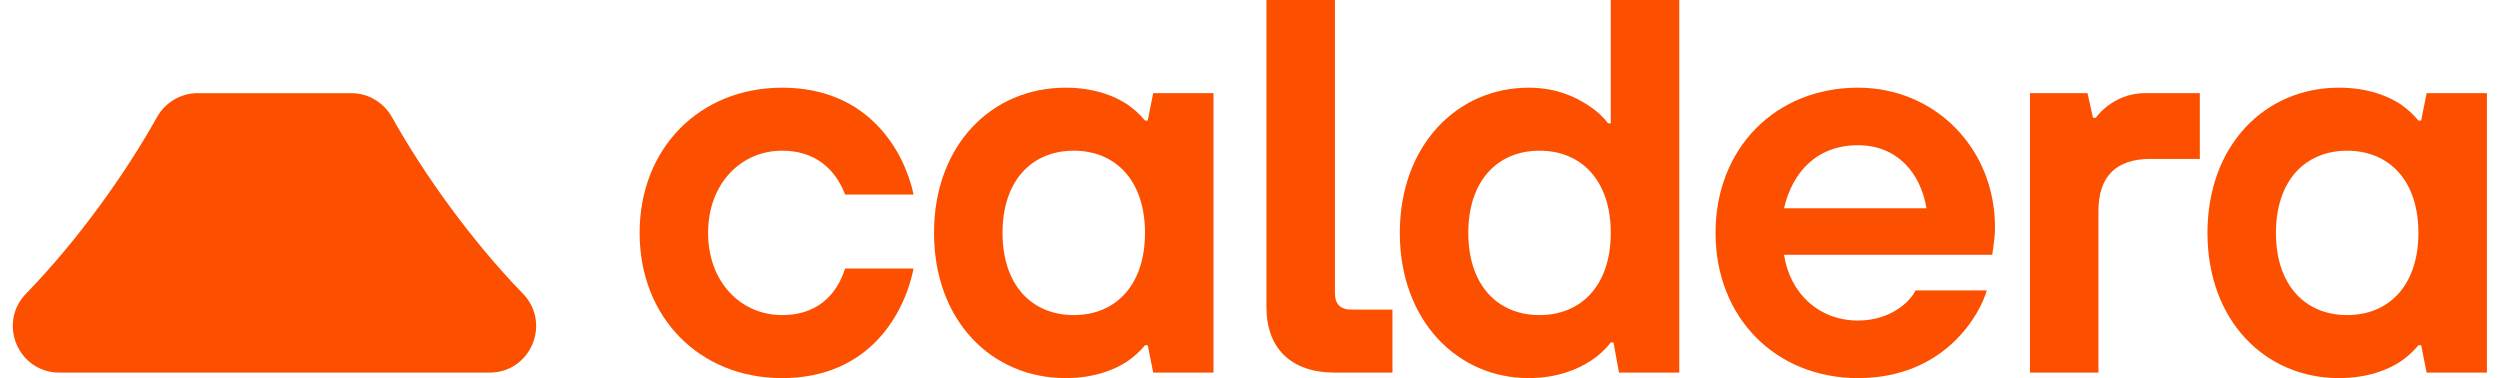
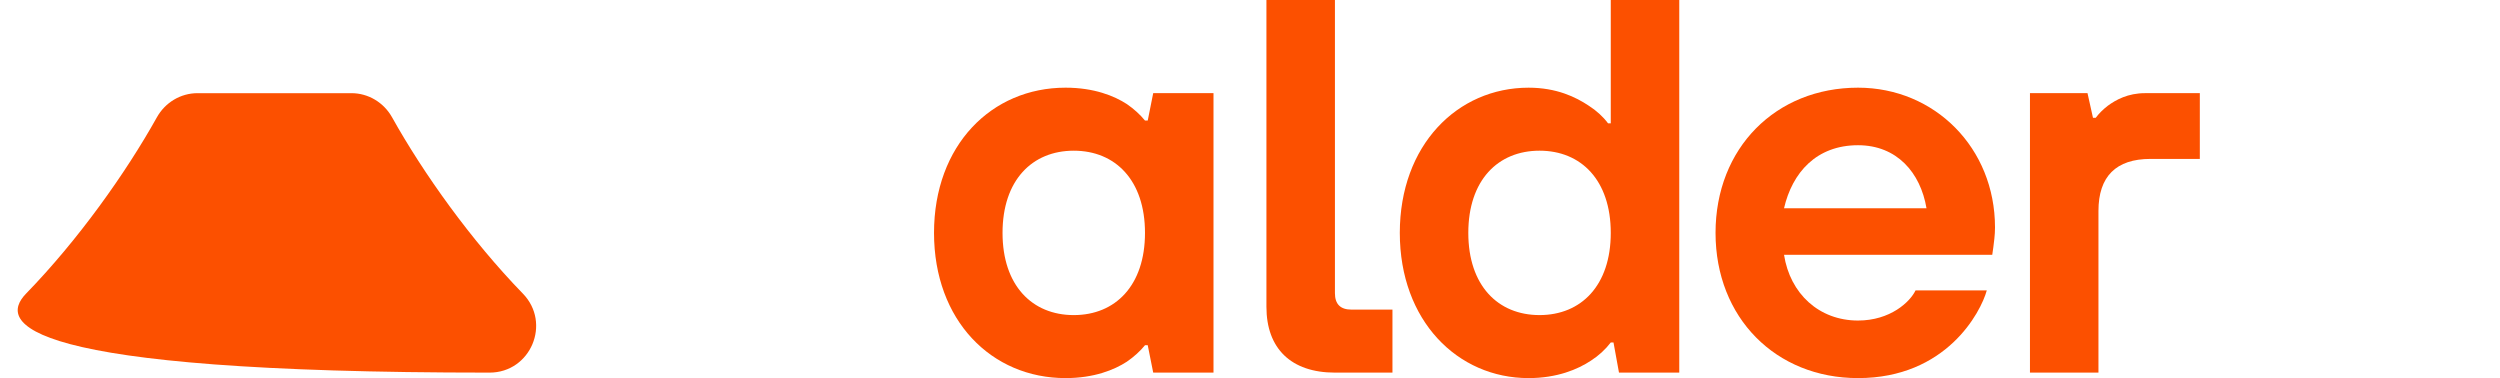
<svg xmlns="http://www.w3.org/2000/svg" width="218" height="33" viewBox="0 0 425 65" fill="none">
-   <path d="M2.284 50.426C11.19 41.264 19.38 29.768 24.746 20.154C26.166 17.61 28.82 16.002 31.734 16.002H58.158C61.072 16.002 63.726 17.61 65.146 20.154C70.514 29.768 78.704 41.264 87.608 50.426C92.542 55.502 88.96 64 81.882 64H8.01C0.932 64 -2.648 55.5 2.284 50.426Z" fill="#FC5000" />
-   <path d="M154.718 46.118C153.212 53.648 147.284 64.943 132.13 64.943C118.012 64.943 107.662 54.589 107.662 40.001C107.662 25.413 118.014 15.06 132.13 15.06C147.284 15.06 153.212 26.352 154.718 33.413H142.954C141.918 30.684 139.19 25.883 132.13 25.883C125.07 25.883 119.424 31.529 119.424 40.001C119.424 48.472 125.07 54.118 132.13 54.118C139.19 54.118 141.92 49.413 142.954 46.118H154.718Z" fill="#FC5000" />
+   <path d="M2.284 50.426C11.19 41.264 19.38 29.768 24.746 20.154C26.166 17.61 28.82 16.002 31.734 16.002H58.158C61.072 16.002 63.726 17.61 65.146 20.154C70.514 29.768 78.704 41.264 87.608 50.426C92.542 55.502 88.96 64 81.882 64C0.932 64 -2.648 55.5 2.284 50.426Z" fill="#FC5000" />
  <path d="M194.934 59.295H194.464C193.618 60.331 192.584 61.271 191.358 62.117C189.194 63.529 185.712 64.941 180.816 64.941C168.11 64.941 158.228 55.059 158.228 39.999C158.228 24.939 168.11 15.059 180.816 15.059C185.71 15.059 189.192 16.469 191.358 17.881C192.582 18.729 193.618 19.671 194.464 20.705H194.934L195.876 15.997H206.23V63.997H195.876L194.934 59.291V59.295ZM194.464 40.001C194.464 30.965 189.382 25.883 182.23 25.883C175.078 25.883 169.996 30.965 169.996 40.001C169.996 49.037 175.078 54.119 182.23 54.119C189.382 54.119 194.464 49.037 194.464 40.001Z" fill="#FC5000" />
  <path d="M215.322 0H227.088V50.354C227.088 52.236 228.03 53.176 229.91 53.176H236.968V64H227.088C219.558 64 215.322 59.86 215.322 52.706V0Z" fill="#FC5000" />
  <path d="M274.934 58.824H274.464C273.524 60.046 272.394 61.082 271.078 61.93C268.818 63.436 265.242 64.942 260.348 64.942C248.114 64.942 238.23 55.06 238.23 40C238.23 24.94 248.112 15.06 260.348 15.06C265.148 15.06 268.442 16.66 270.702 18.166C272.02 19.012 273.15 20.046 273.994 21.178H274.464V0H286.23V64H275.876L274.934 58.824ZM274.464 40C274.464 30.964 269.382 25.882 262.23 25.882C255.078 25.882 249.996 30.964 249.996 40C249.996 49.036 255.078 54.118 262.23 54.118C269.382 54.118 274.464 49.036 274.464 40Z" fill="#FC5000" />
  <path d="M339.048 49.883C338.012 53.647 332.084 64.941 316.93 64.941C302.812 64.941 292.46 54.587 292.46 39.999C292.46 25.411 302.814 15.059 316.93 15.059C330.106 15.059 340.46 25.411 340.46 39.057C340.46 40.469 340.27 41.599 340.176 42.445L339.988 43.763H304.224C305.26 50.445 310.248 55.055 316.93 55.055C322.482 55.055 325.872 51.855 326.812 49.879H339.046L339.048 49.883ZM328.694 35.767C327.658 29.649 323.612 24.943 316.93 24.943C309.778 24.943 305.636 29.651 304.224 35.767H328.692H328.694Z" fill="#FC5000" />
  <path d="M346.466 16H356.348L357.288 20.236H357.758C358.324 19.482 358.982 18.824 359.83 18.166C361.24 17.13 363.31 16 366.228 16H375.64V27.294H367.17C361.24 27.294 358.228 30.306 358.228 36.236V64H346.464V16H346.466Z" fill="#FC5000" />
-   <path d="M413.656 59.295H413.186C412.338 60.331 411.304 61.271 410.08 62.117C407.914 63.529 404.432 64.941 399.538 64.941C386.832 64.941 376.952 55.059 376.952 39.999C376.952 24.939 386.832 15.059 399.538 15.059C404.432 15.059 407.914 16.469 410.08 17.881C411.302 18.729 412.338 19.671 413.186 20.705H413.656L414.596 15.997H424.95V63.997H414.596L413.656 59.291V59.295ZM413.184 40.001C413.184 30.965 408.102 25.883 400.948 25.883C393.794 25.883 388.714 30.965 388.714 40.001C388.714 49.037 393.796 54.119 400.948 54.119C408.1 54.119 413.184 49.037 413.184 40.001Z" fill="#FC5000" />
</svg>